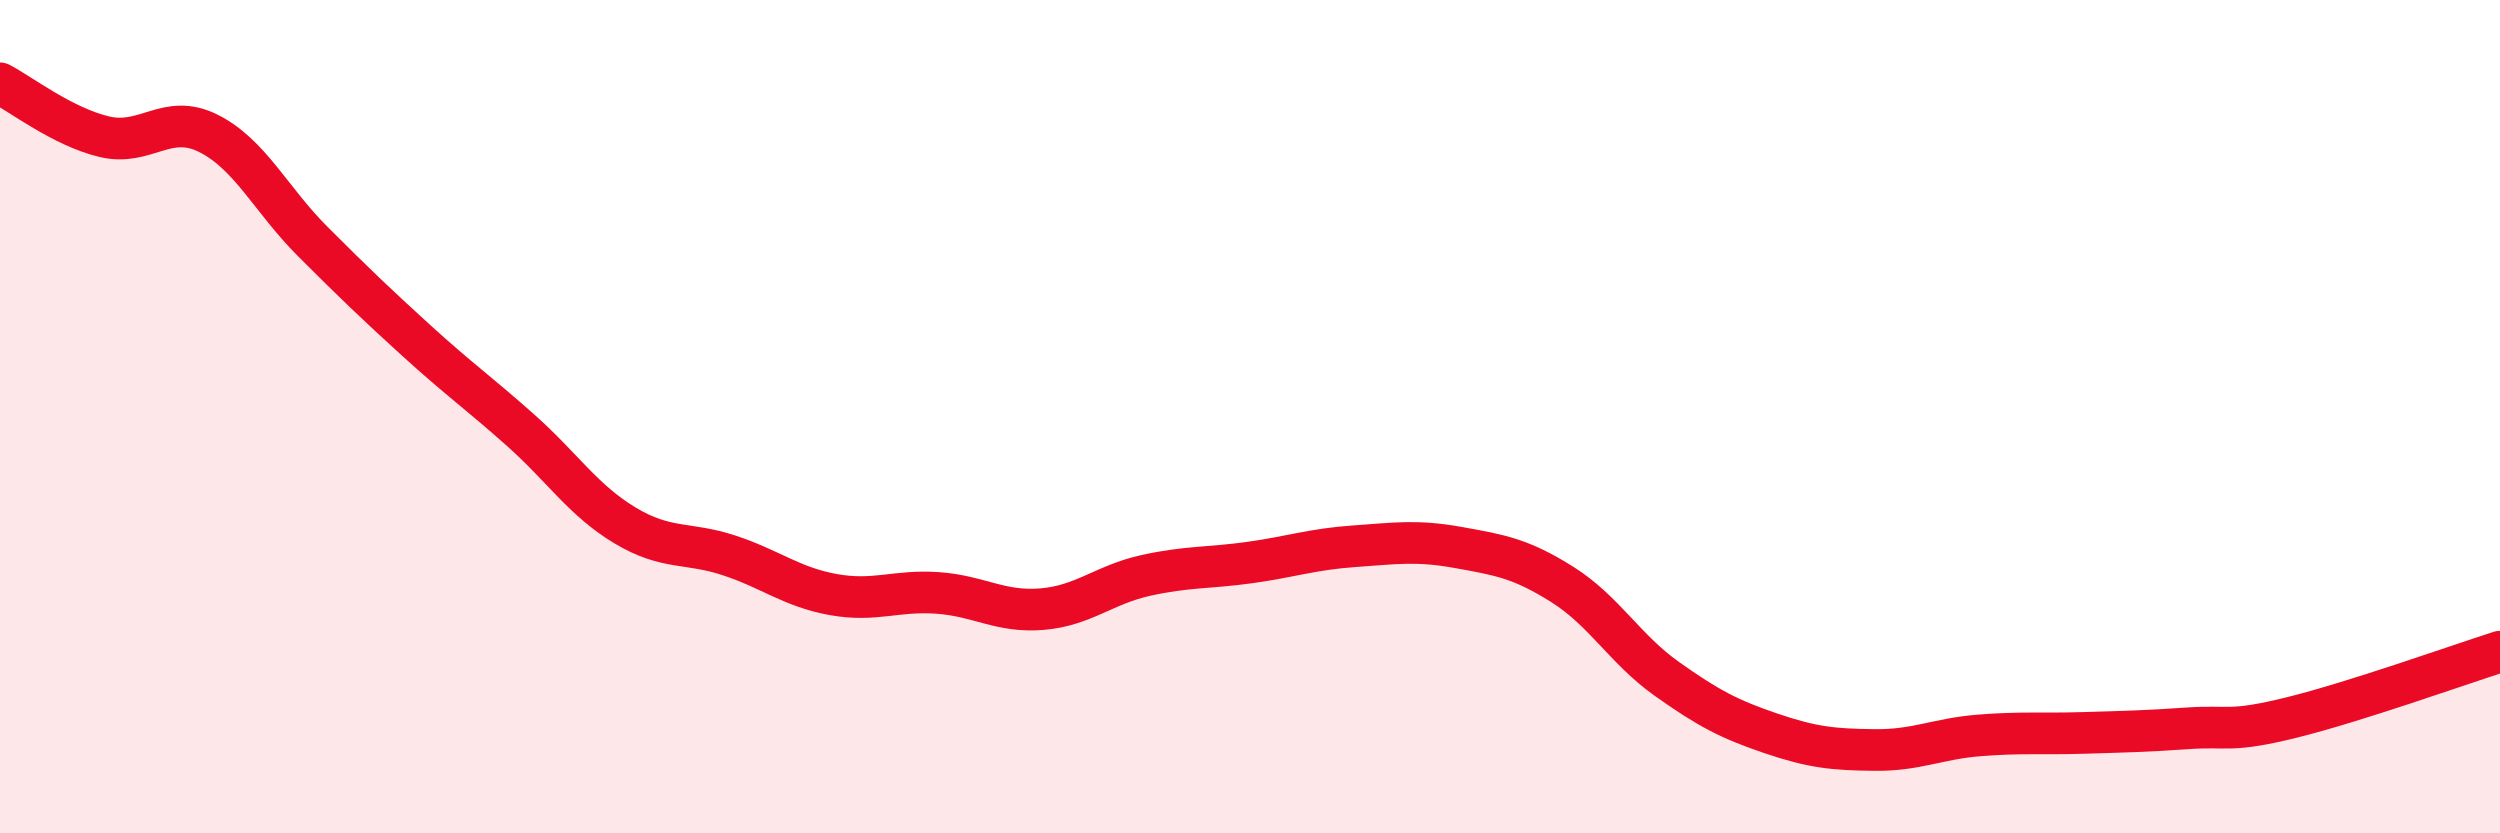
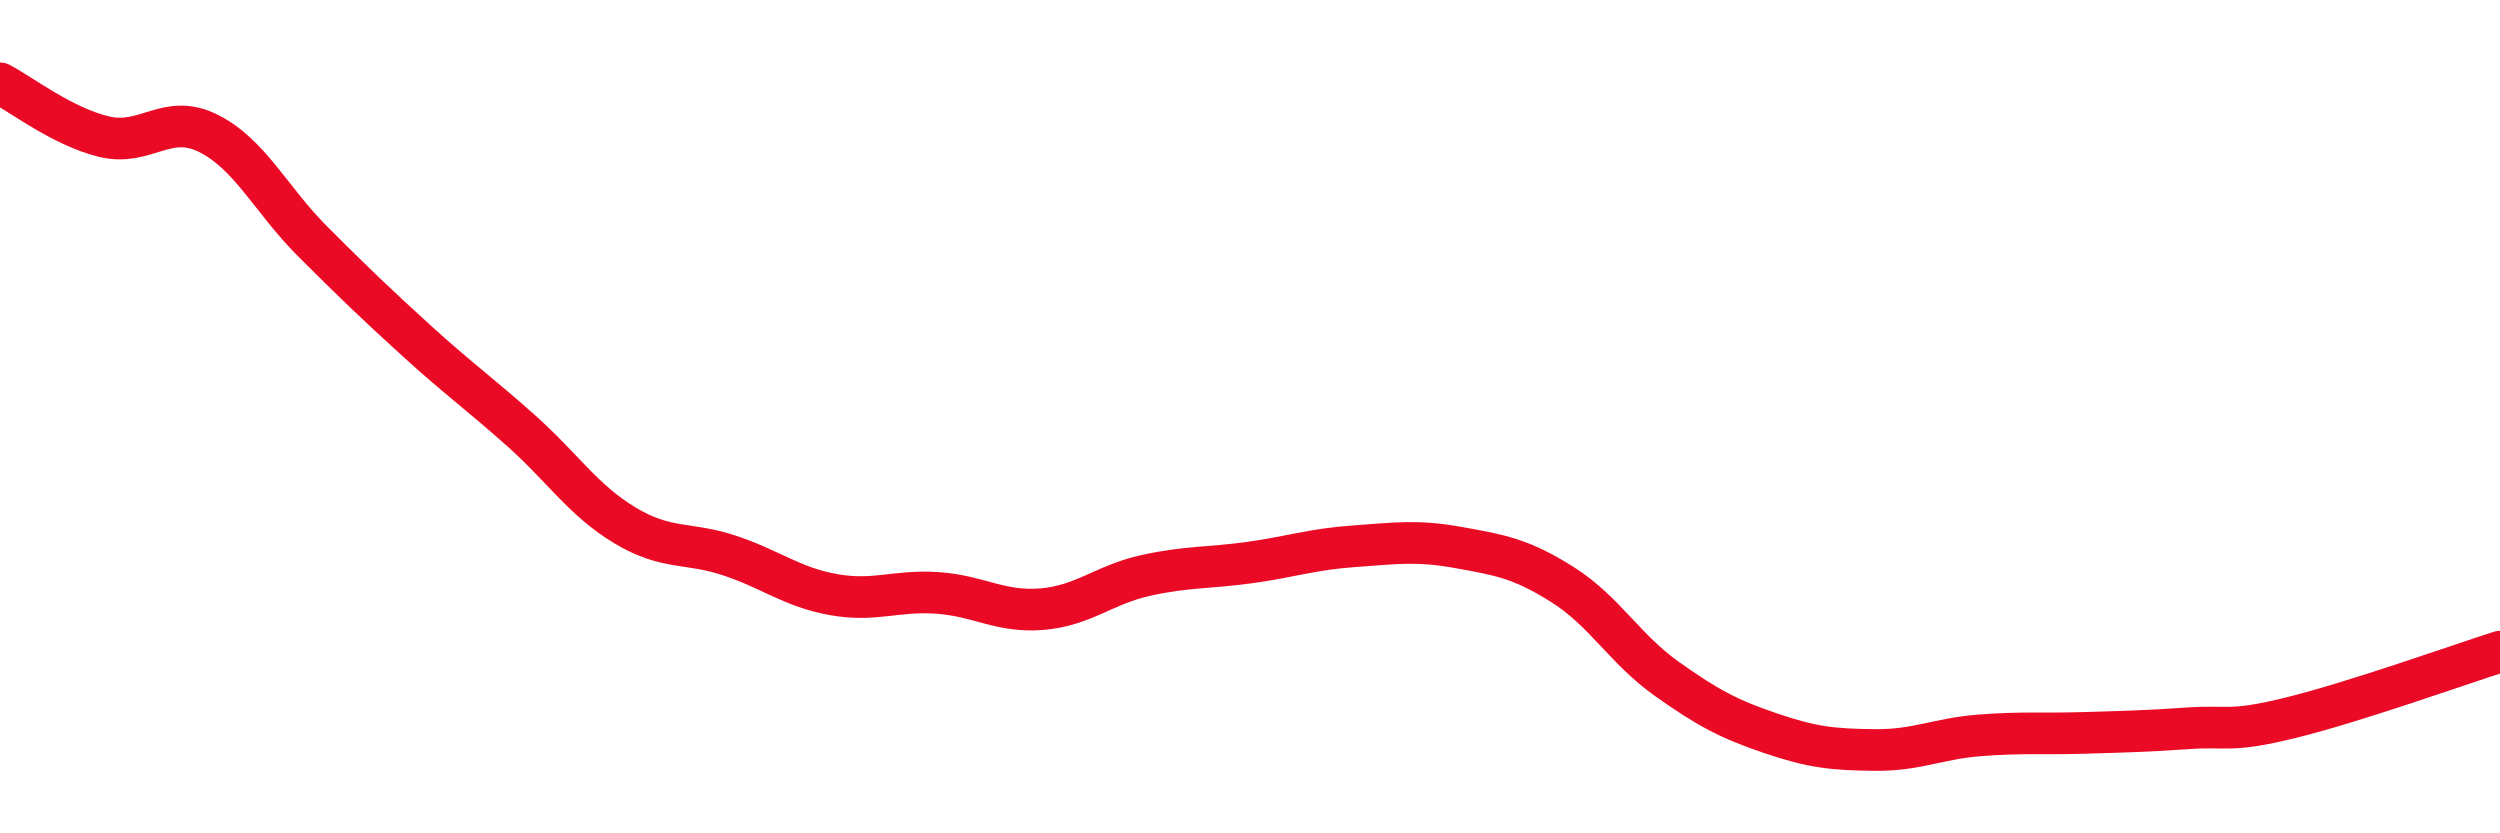
<svg xmlns="http://www.w3.org/2000/svg" width="60" height="20" viewBox="0 0 60 20">
-   <path d="M 0,2 C 0.5,2.26 1.5,3.04 2.5,3.28 C 3.5,3.52 4,2.7 5,3.2 C 6,3.7 6.5,4.79 7.5,5.79 C 8.5,6.79 9,7.27 10,8.18 C 11,9.09 11.5,9.44 12.5,10.33 C 13.5,11.22 14,12.01 15,12.61 C 16,13.21 16.5,13 17.5,13.33 C 18.5,13.66 19,14.09 20,14.27 C 21,14.45 21.5,14.16 22.5,14.23 C 23.5,14.3 24,14.7 25,14.62 C 26,14.54 26.5,14.03 27.5,13.81 C 28.5,13.59 29,13.64 30,13.5 C 31,13.36 31.5,13.18 32.5,13.11 C 33.5,13.04 34,12.96 35,13.14 C 36,13.32 36.5,13.4 37.5,14.03 C 38.5,14.66 39,15.58 40,16.29 C 41,17 41.5,17.26 42.5,17.6 C 43.5,17.94 44,17.99 45,18 C 46,18.01 46.5,17.73 47.5,17.65 C 48.5,17.57 49,17.62 50,17.59 C 51,17.56 51.5,17.55 52.5,17.48 C 53.5,17.41 53.5,17.59 55,17.22 C 56.5,16.85 59,15.96 60,15.64L60 20L0 20Z" fill="#EB0A25" opacity="0.1" stroke-linecap="round" stroke-linejoin="round" />
  <path d="M 0,2 C 0.5,2.26 1.5,3.04 2.5,3.28 C 3.5,3.52 4,2.7 5,3.2 C 6,3.7 6.5,4.79 7.5,5.79 C 8.5,6.79 9,7.27 10,8.18 C 11,9.09 11.5,9.44 12.5,10.33 C 13.5,11.22 14,12.01 15,12.61 C 16,13.21 16.5,13 17.5,13.33 C 18.5,13.66 19,14.09 20,14.27 C 21,14.45 21.5,14.16 22.5,14.23 C 23.5,14.3 24,14.7 25,14.62 C 26,14.54 26.5,14.03 27.5,13.81 C 28.5,13.59 29,13.64 30,13.5 C 31,13.36 31.5,13.18 32.5,13.11 C 33.5,13.04 34,12.96 35,13.14 C 36,13.32 36.5,13.4 37.5,14.03 C 38.5,14.66 39,15.58 40,16.29 C 41,17 41.5,17.26 42.5,17.6 C 43.5,17.94 44,17.99 45,18 C 46,18.01 46.5,17.73 47.5,17.65 C 48.5,17.57 49,17.62 50,17.59 C 51,17.56 51.5,17.55 52.5,17.48 C 53.5,17.41 53.5,17.59 55,17.22 C 56.5,16.85 59,15.96 60,15.64" stroke="#EB0A25" stroke-width="1" fill="none" stroke-linecap="round" stroke-linejoin="round" />
</svg>